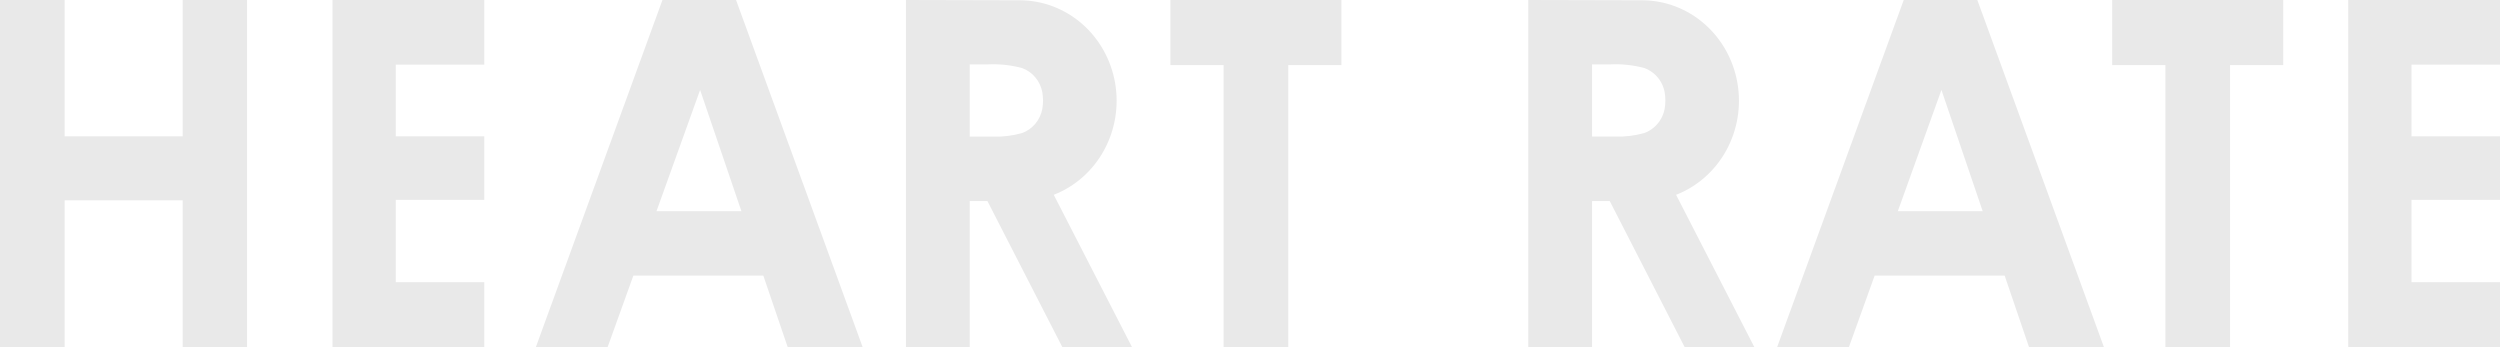
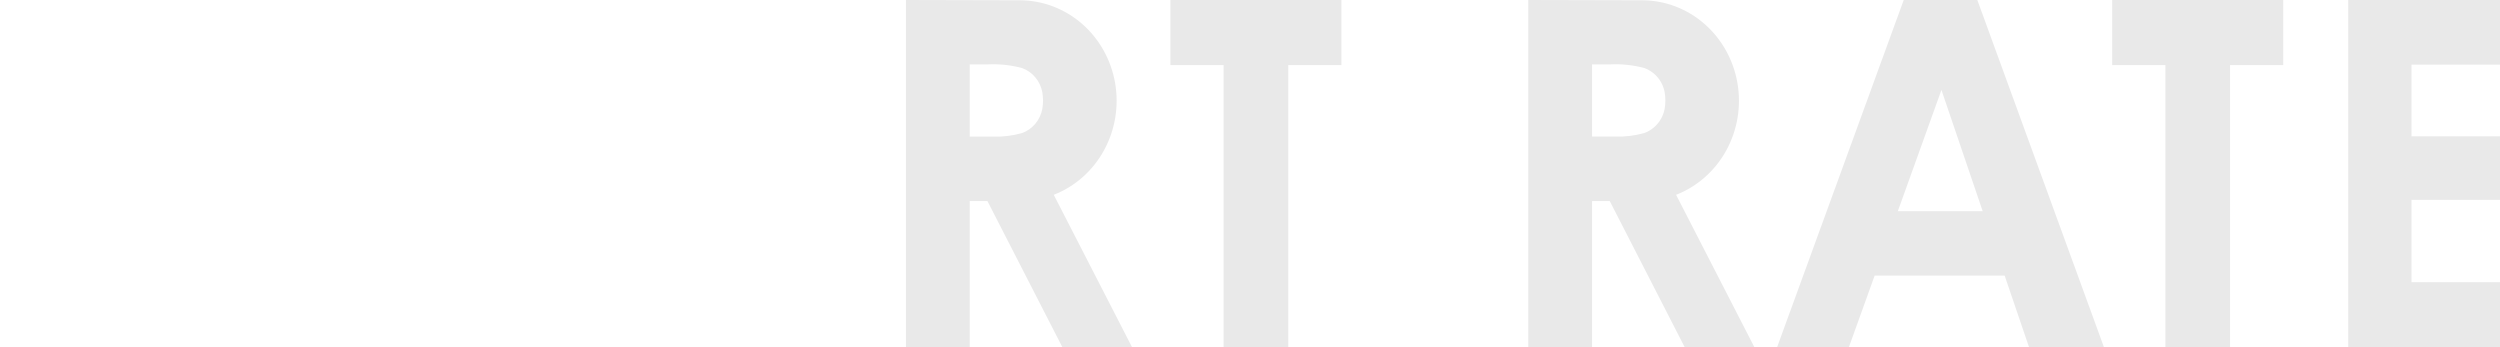
<svg xmlns="http://www.w3.org/2000/svg" width="1556" height="216" viewBox="0 0 1556 216" fill="none">
  <g clip-path="url(#clip0_2_30)">
-     <path d="M0 0H40.235V84.855H113.695V0H153.758V216H113.695V124.665H40.235V216H0V0Z" fill="#E9E9E9" />
-     <path d="M206.948 0H301.402V40.237H246.324V84.855H301.402V124.38H246.324V175.62H301.402V216H206.948V0Z" fill="#E9E9E9" />
    <path d="M728.453 0H834.898V40.522H801.81V216H761.575V40.522H728.453V0Z" fill="#E9E9E9" />
-     <path d="M394.207 171.525H475.089L490.241 216H536.901L458.115 0H412.314L333.528 216H378.195L394.207 171.525ZM435.747 55.976L461.448 131.43H408.603L435.747 55.976Z" fill="#E9E9E9" />
    <path d="M1461.55 0H1556V40.237H1500.92V84.855H1556V124.38H1500.92V175.62H1556V216H1461.55V0Z" fill="#E9E9E9" />
    <path d="M1314.63 0H1421.07V40.522H1387.98V216H1347.75V40.522H1314.63V0Z" fill="#E9E9E9" />
    <path d="M1166.78 171.525H1247.69L1262.85 216H1309.47L1230.69 0H1184.88L1106.1 216H1150.77L1166.78 171.525ZM1208.35 55.976L1234.02 131.43H1181.21L1208.35 55.976Z" fill="#E9E9E9" />
    <path d="M704.541 216L655.854 121.246C669.055 116.112 680.105 106.347 687.083 93.649C694.061 80.95 696.527 66.12 694.053 51.733C691.579 37.346 684.32 24.312 673.538 14.894C662.757 5.476 649.132 0.27 635.032 0.178L563.873 0V216H603.559V125.163H614.588L661.179 216H704.541ZM603.559 40.095H614.45C621.77 39.694 629.106 40.463 636.2 42.374C639.366 43.53 642.187 45.52 644.386 48.149C646.584 50.777 648.085 53.953 648.741 57.365C649.02 59.095 649.169 60.845 649.188 62.599C649.169 64.342 649.02 66.08 648.741 67.798C648.085 71.21 646.584 74.386 644.386 77.014C642.187 79.643 639.366 81.633 636.2 82.789C630.285 84.483 624.157 85.239 618.024 85.033H603.559V40.095Z" fill="#E9E9E9" />
    <path d="M1091.88 216L1043.19 121.246C1056.39 116.112 1067.44 106.347 1074.42 93.649C1081.4 80.95 1083.86 66.12 1081.39 51.733C1078.91 37.346 1071.66 24.312 1060.87 14.894C1050.09 5.476 1036.47 0.27 1022.37 0.178L951.209 0V216H990.894V125.163H1001.92L1048.51 216H1091.88ZM990.894 40.095H1001.79C1009.11 39.694 1016.44 40.463 1023.54 42.374C1027.36 43.796 1030.68 46.407 1033.02 49.852C1034.52 52.101 1035.56 54.646 1036.08 57.329C1036.37 59.057 1036.52 60.809 1036.52 62.564C1036.52 64.307 1036.37 66.047 1036.08 67.763C1035.56 70.446 1034.52 72.991 1033.02 75.24C1030.68 78.698 1027.37 81.323 1023.54 82.754C1017.62 84.447 1011.49 85.203 1005.36 84.997H990.894V40.095Z" fill="#E9E9E9" />
  </g>
  <defs>
    <clipPath id="clip0_2_30">
      <rect width="1556" height="216" fill="white" />
    </clipPath>
  </defs>
</svg>